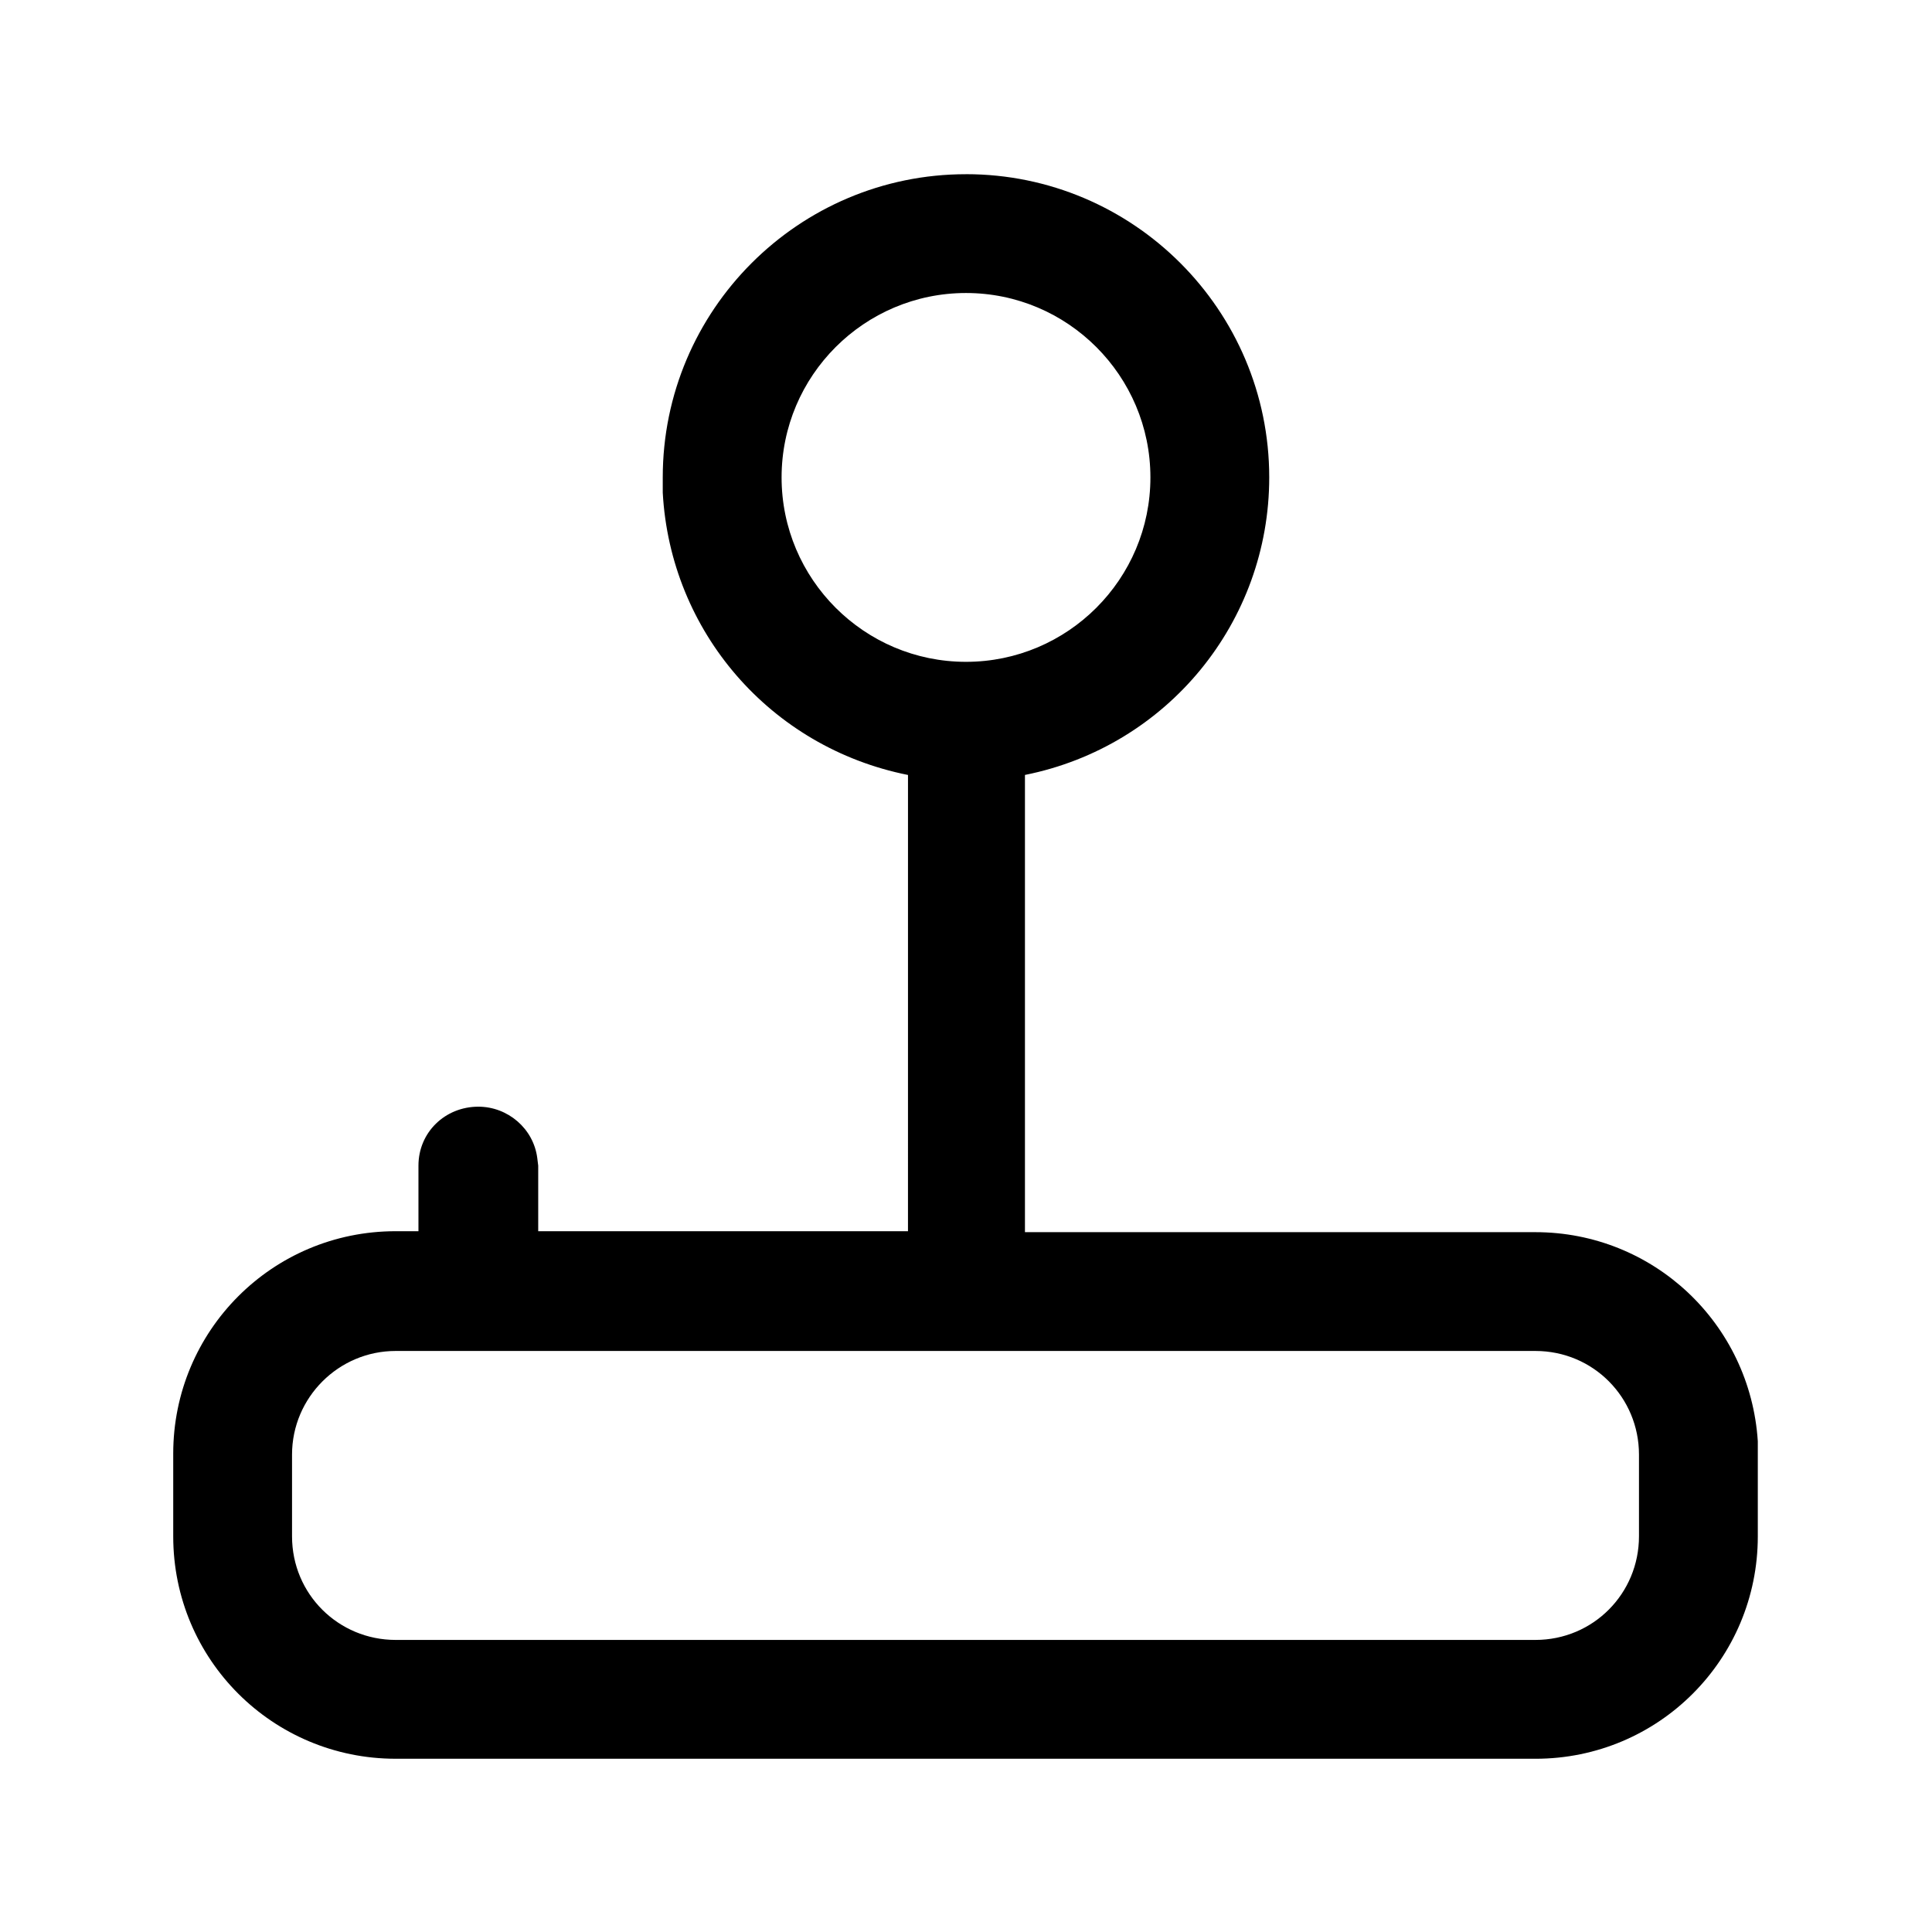
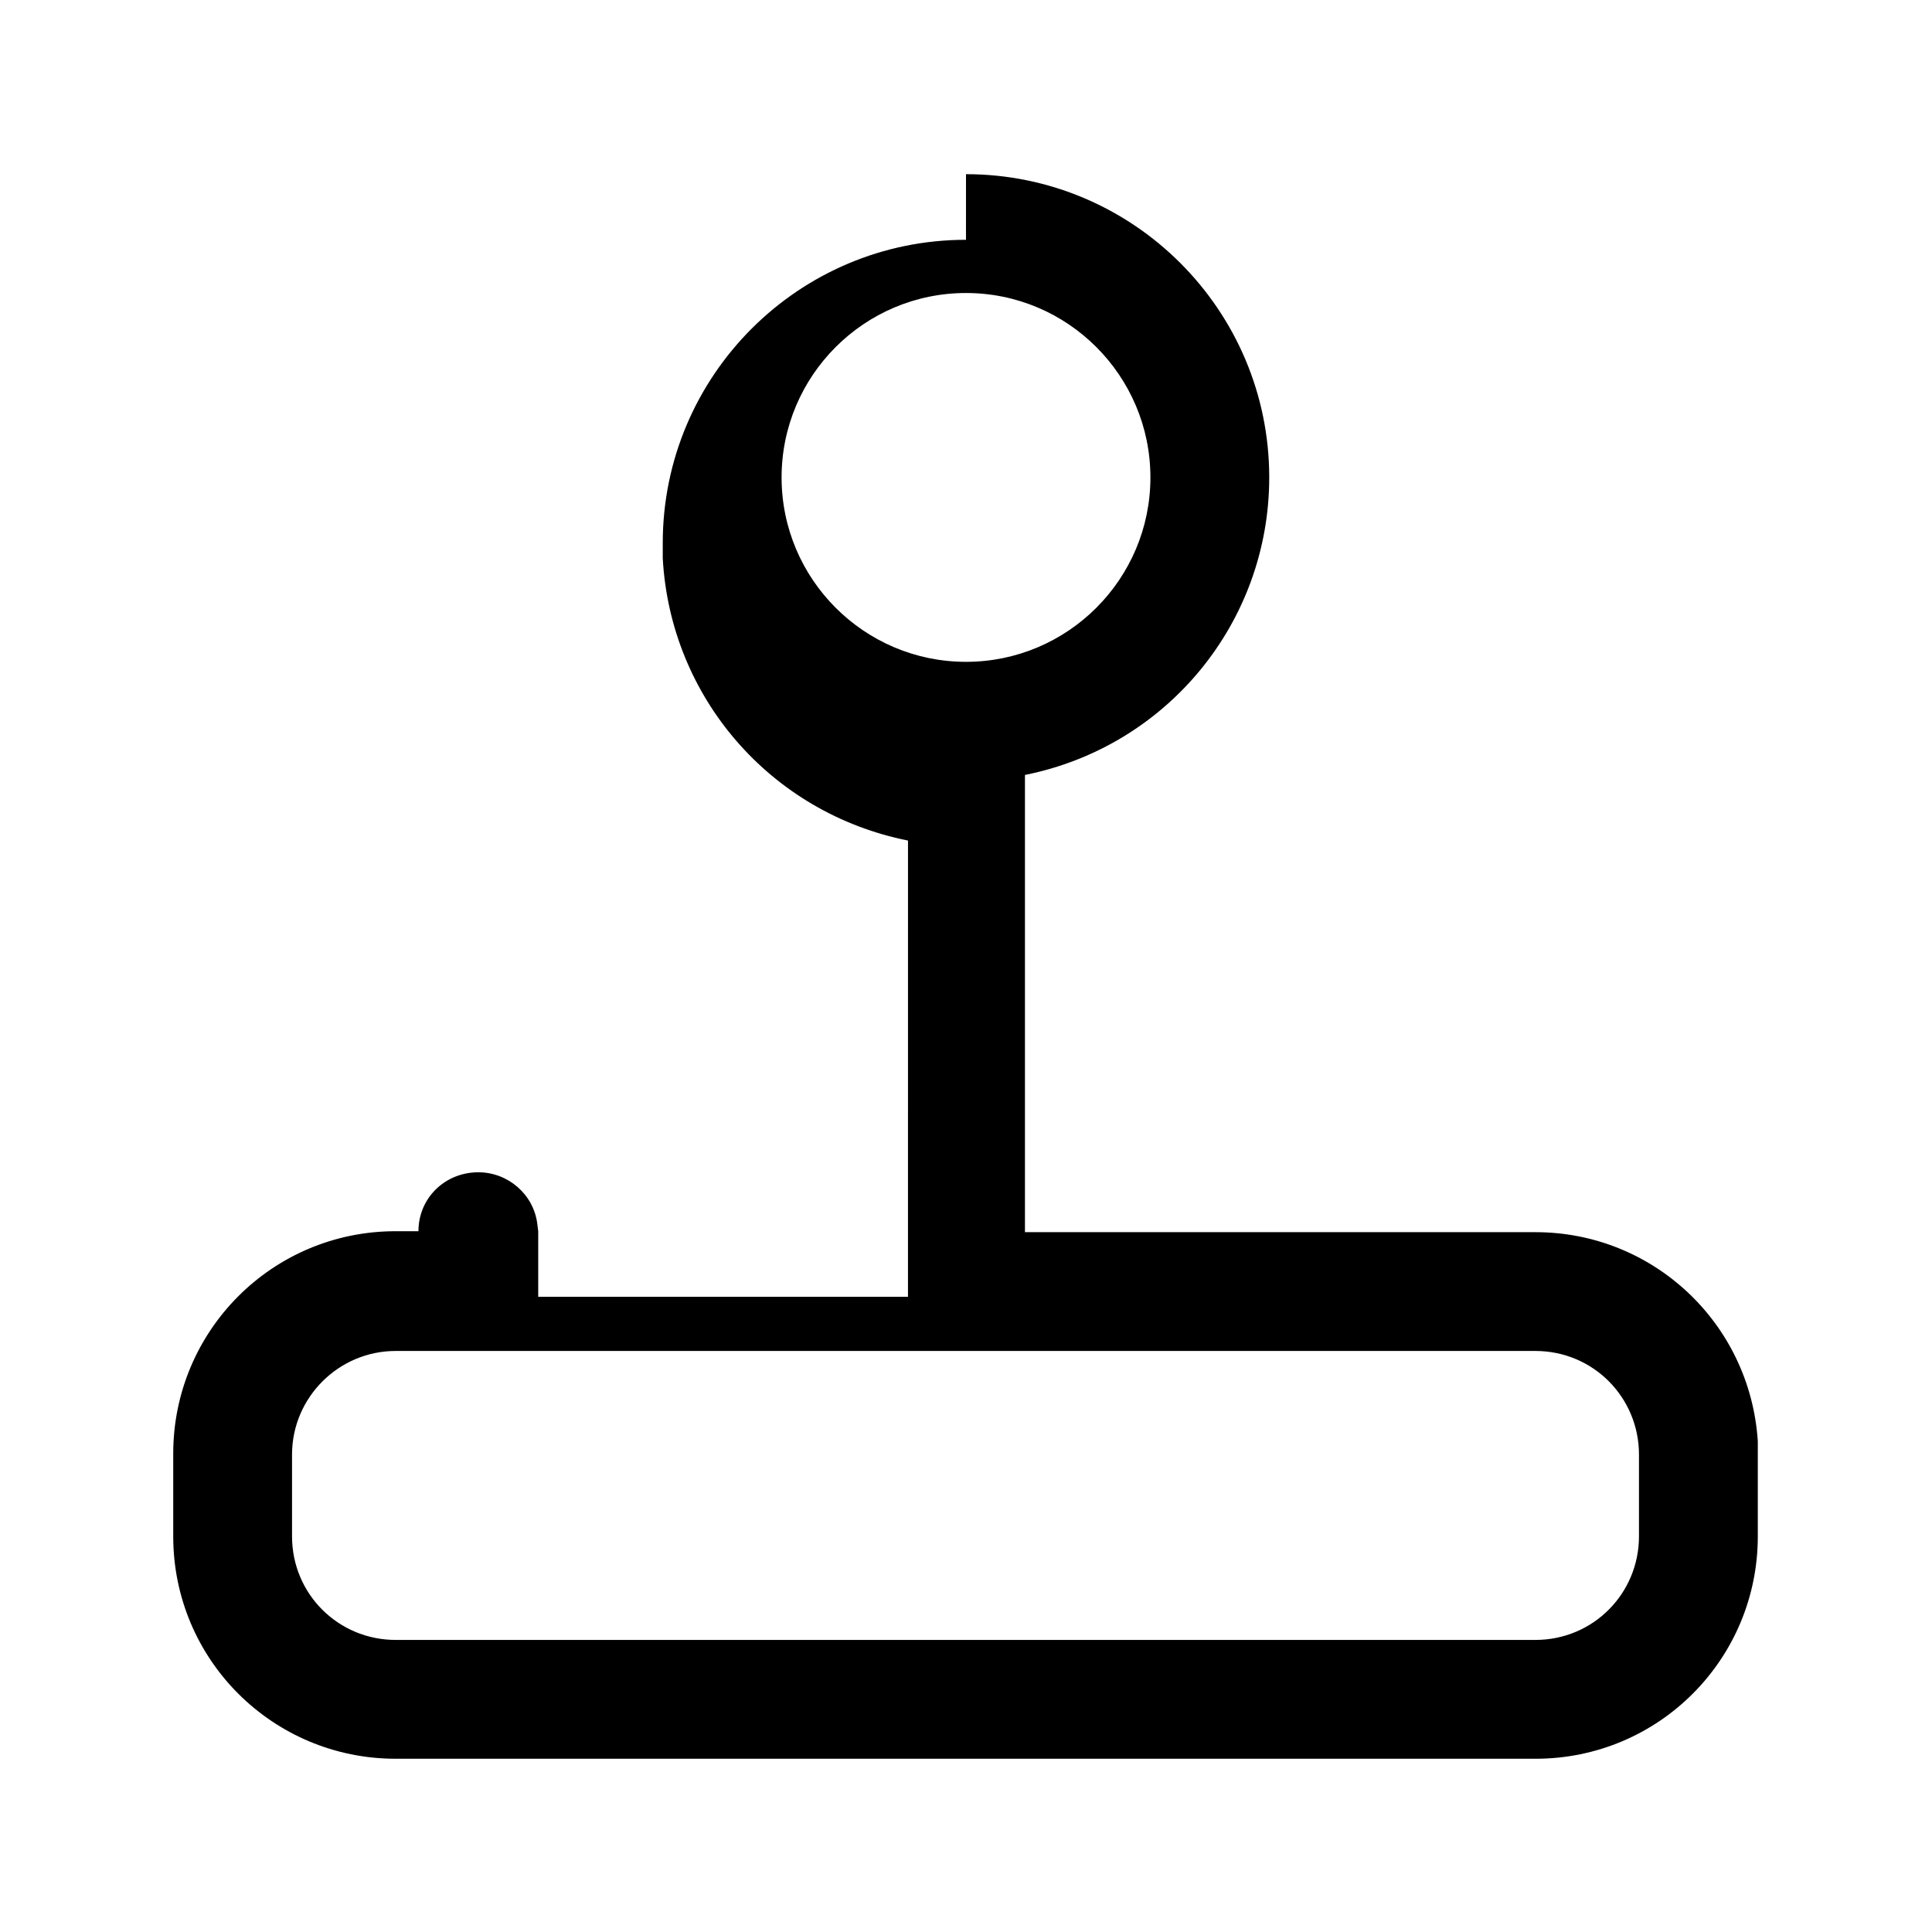
<svg xmlns="http://www.w3.org/2000/svg" fill="#000000" width="800px" height="800px" version="1.1" viewBox="144 144 512 512">
-   <path d="m400 190.16c44.336 0 80.359 36.023 80.359 80.359 0 38.289-26.953 71.289-64.738 78.848v121.17h135.27c31.234 0 56.93 24.184 58.945 55.418v25.191c0 32.496-26.199 58.945-58.945 58.945h-0.25l-301.79-0.004c-32.496 0-58.945-26.199-58.945-58.945v-0.25-21.664c0-32.496 26.199-58.945 58.945-58.945h0.25 5.793v-17.383c0-8.816 7.055-15.617 15.871-15.617 7.809 0 14.609 5.793 15.617 13.602l0.25 2.016v17.383h97.992l0.004-120.91c-36.527-7.309-62.977-38.039-64.992-74.816v-4.031c0-44.336 36.023-80.359 80.359-80.359zm150.89 311.86h-302.04c-15.113 0-27.457 12.344-27.457 27.457v21.664c0 15.367 12.344 27.457 27.457 27.457h302.04c15.367 0 27.457-12.344 27.457-27.457v-21.664c0-15.113-12.094-27.457-27.457-27.457zm-150.89-280.37c-26.953 0-48.871 21.914-48.871 48.871 0 26.953 21.914 48.871 48.871 48.871 26.953 0 48.871-21.914 48.871-48.871-0.004-26.953-21.918-48.871-48.871-48.871z" />
+   <path d="m400 190.16c44.336 0 80.359 36.023 80.359 80.359 0 38.289-26.953 71.289-64.738 78.848v121.17h135.27c31.234 0 56.93 24.184 58.945 55.418v25.191c0 32.496-26.199 58.945-58.945 58.945h-0.25l-301.79-0.004c-32.496 0-58.945-26.199-58.945-58.945v-0.25-21.664c0-32.496 26.199-58.945 58.945-58.945h0.25 5.793c0-8.816 7.055-15.617 15.871-15.617 7.809 0 14.609 5.793 15.617 13.602l0.25 2.016v17.383h97.992l0.004-120.91c-36.527-7.309-62.977-38.039-64.992-74.816v-4.031c0-44.336 36.023-80.359 80.359-80.359zm150.89 311.86h-302.04c-15.113 0-27.457 12.344-27.457 27.457v21.664c0 15.367 12.344 27.457 27.457 27.457h302.04c15.367 0 27.457-12.344 27.457-27.457v-21.664c0-15.113-12.094-27.457-27.457-27.457zm-150.89-280.37c-26.953 0-48.871 21.914-48.871 48.871 0 26.953 21.914 48.871 48.871 48.871 26.953 0 48.871-21.914 48.871-48.871-0.004-26.953-21.918-48.871-48.871-48.871z" />
</svg>